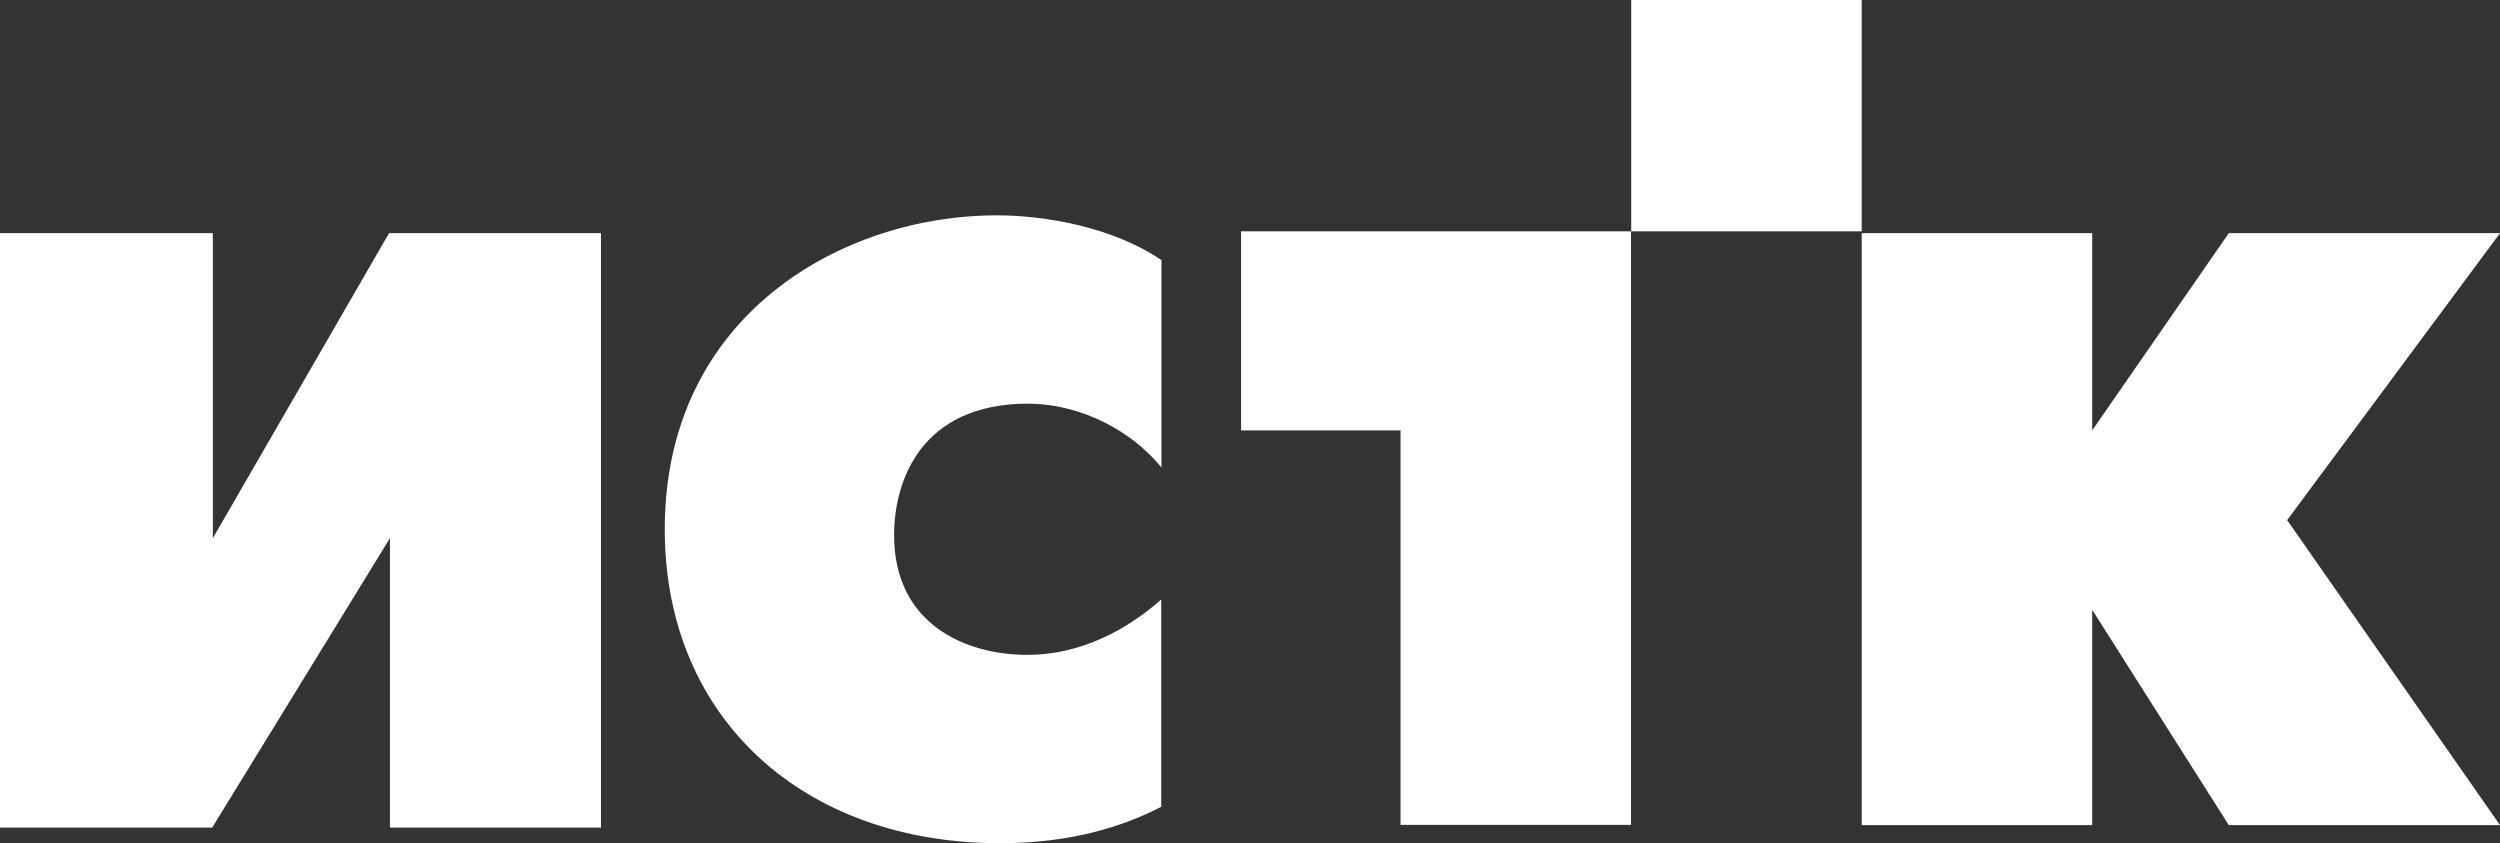
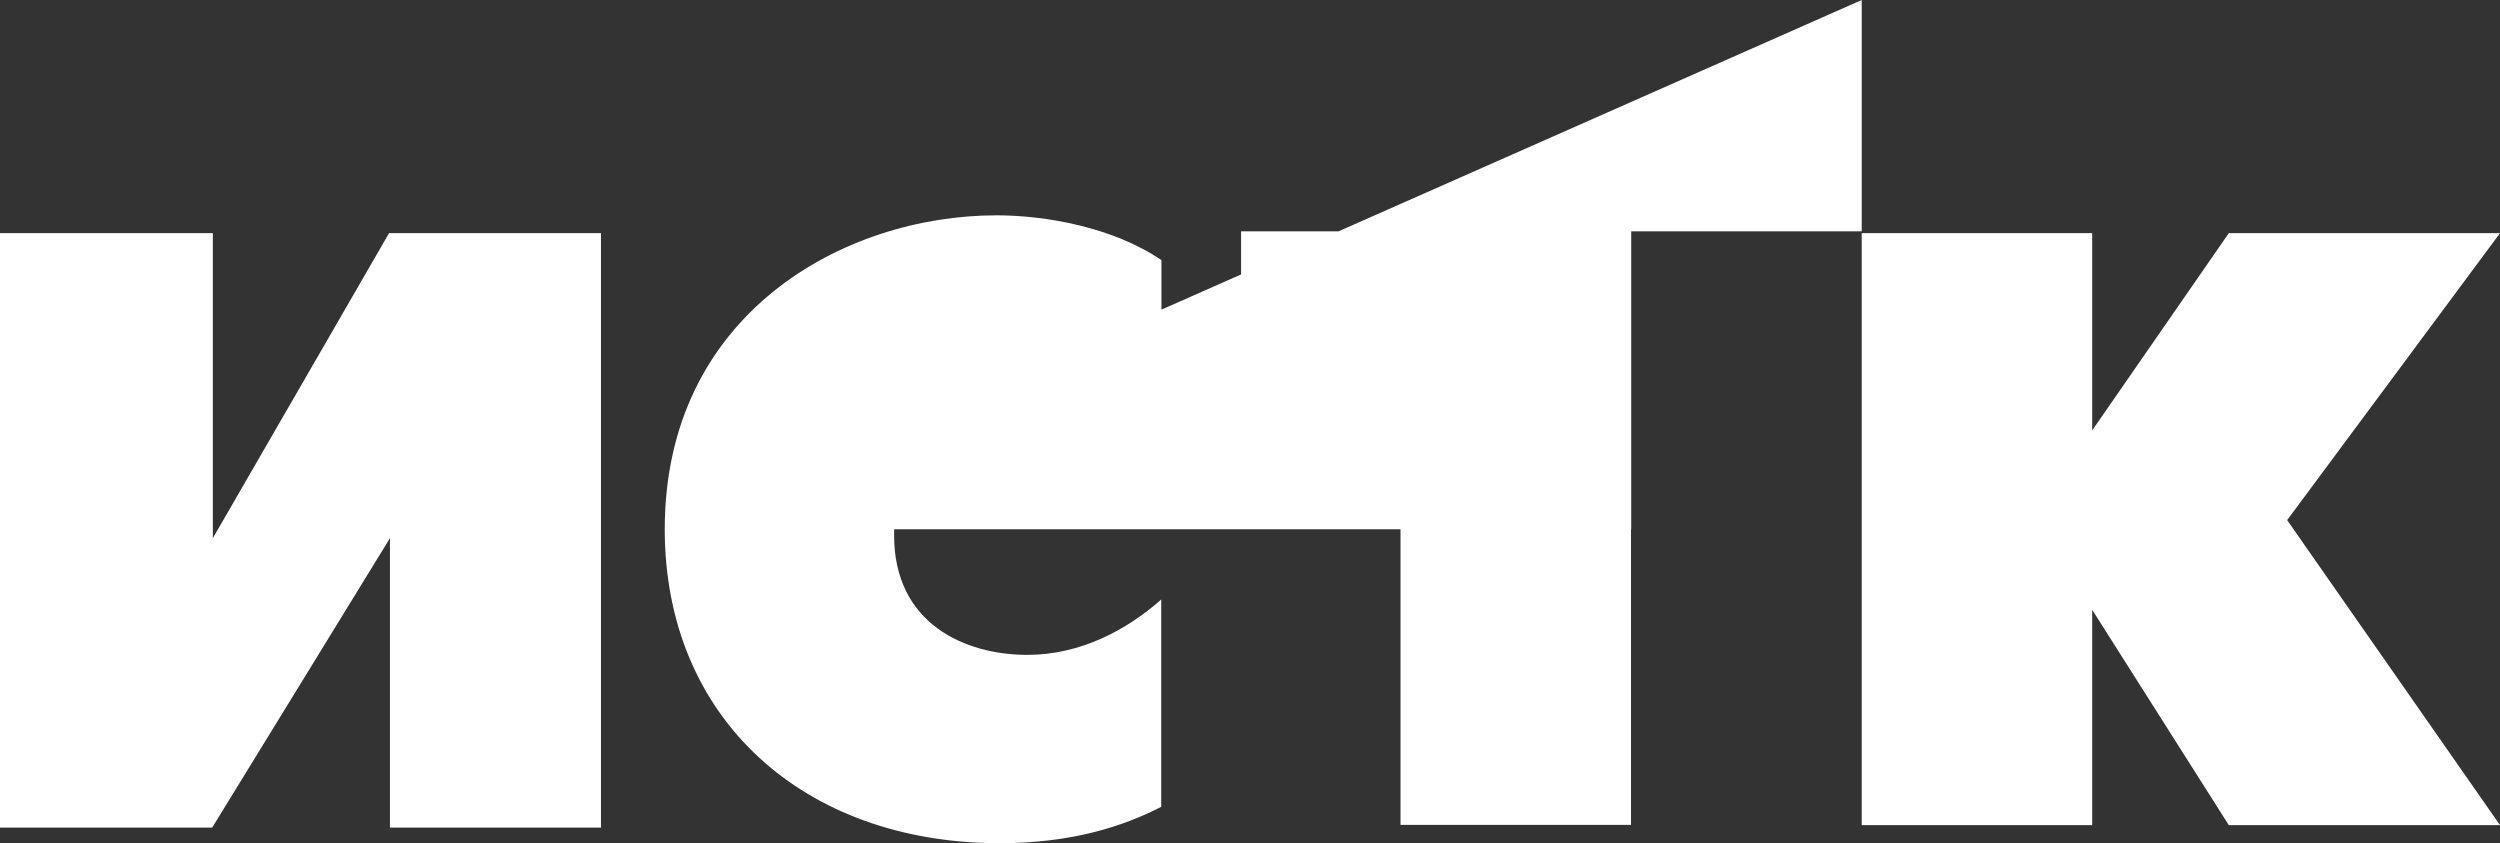
<svg xmlns="http://www.w3.org/2000/svg" width="169" height="57" viewBox="0 0 169 57" fill="none">
  <rect x="0" y="0" width="169" height="57" fill="#333333" stroke="none" />
-   <path d="M14.388 36.381V15.762H0V55.948H14.342L26.36 36.381V55.948H40.625V15.762H26.299L14.388 36.381ZM44.937 35.778C44.937 48.585 54.34 57 67.582 57C72.459 57 75.945 55.855 78.499 54.541V40.526C76.175 42.584 73.04 44.27 69.447 44.27C65.273 44.27 60.441 42.197 60.441 36.18C60.441 32.514 62.245 27.286 69.508 27.286C72.352 27.286 76.006 28.57 78.514 31.601V17.587C75.257 15.36 70.67 14.556 67.368 14.556C57.016 14.556 44.937 21.238 44.937 35.778ZM125.852 0H110.271V15.638H125.852V0ZM83.896 29.096H94.675V55.763H110.256V15.638H83.896V29.096ZM169 15.762H150.667L141.432 29.096V15.762H125.852V55.778H141.432V41.222L150.667 55.778H169L154.612 35.159L169 15.762Z" fill="white" />
+   <path d="M14.388 36.381V15.762H0V55.948H14.342L26.36 36.381V55.948H40.625V15.762H26.299L14.388 36.381ZM44.937 35.778C44.937 48.585 54.34 57 67.582 57C72.459 57 75.945 55.855 78.499 54.541V40.526C76.175 42.584 73.04 44.27 69.447 44.27C65.273 44.27 60.441 42.197 60.441 36.18C60.441 32.514 62.245 27.286 69.508 27.286C72.352 27.286 76.006 28.57 78.514 31.601V17.587C75.257 15.36 70.67 14.556 67.368 14.556C57.016 14.556 44.937 21.238 44.937 35.778ZH110.271V15.638H125.852V0ZM83.896 29.096H94.675V55.763H110.256V15.638H83.896V29.096ZM169 15.762H150.667L141.432 29.096V15.762H125.852V55.778H141.432V41.222L150.667 55.778H169L154.612 35.159L169 15.762Z" fill="white" />
</svg>